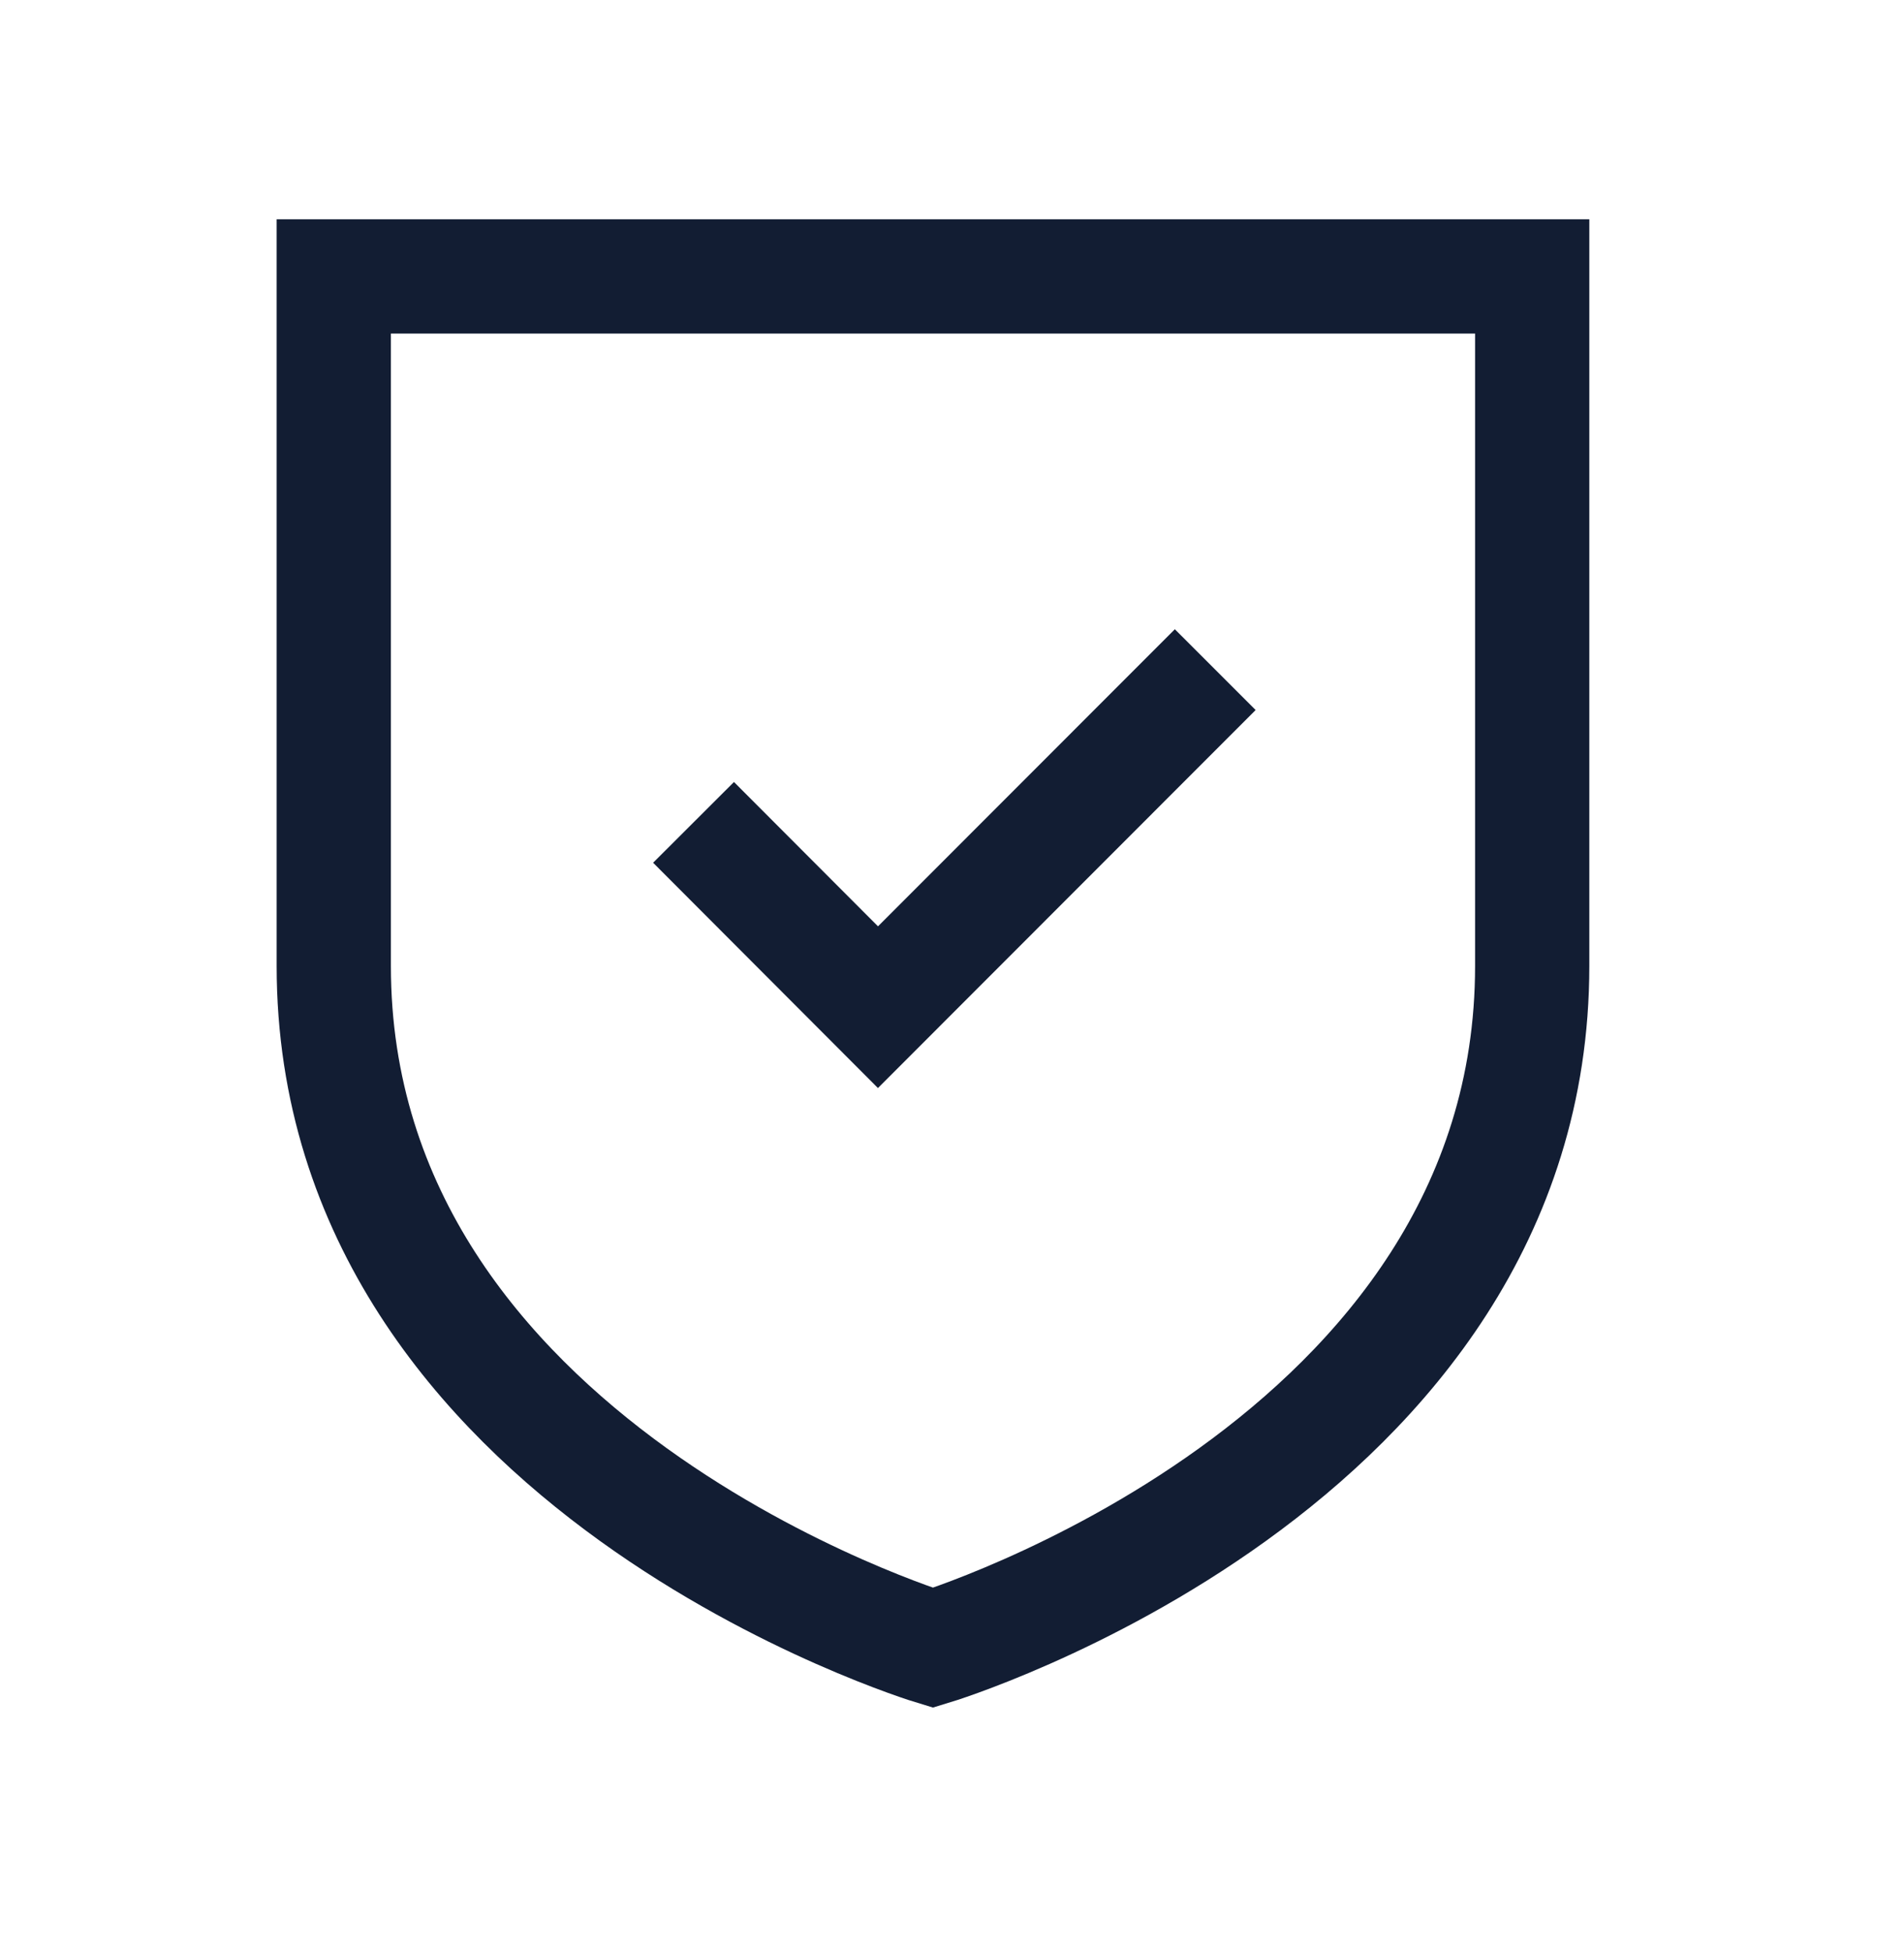
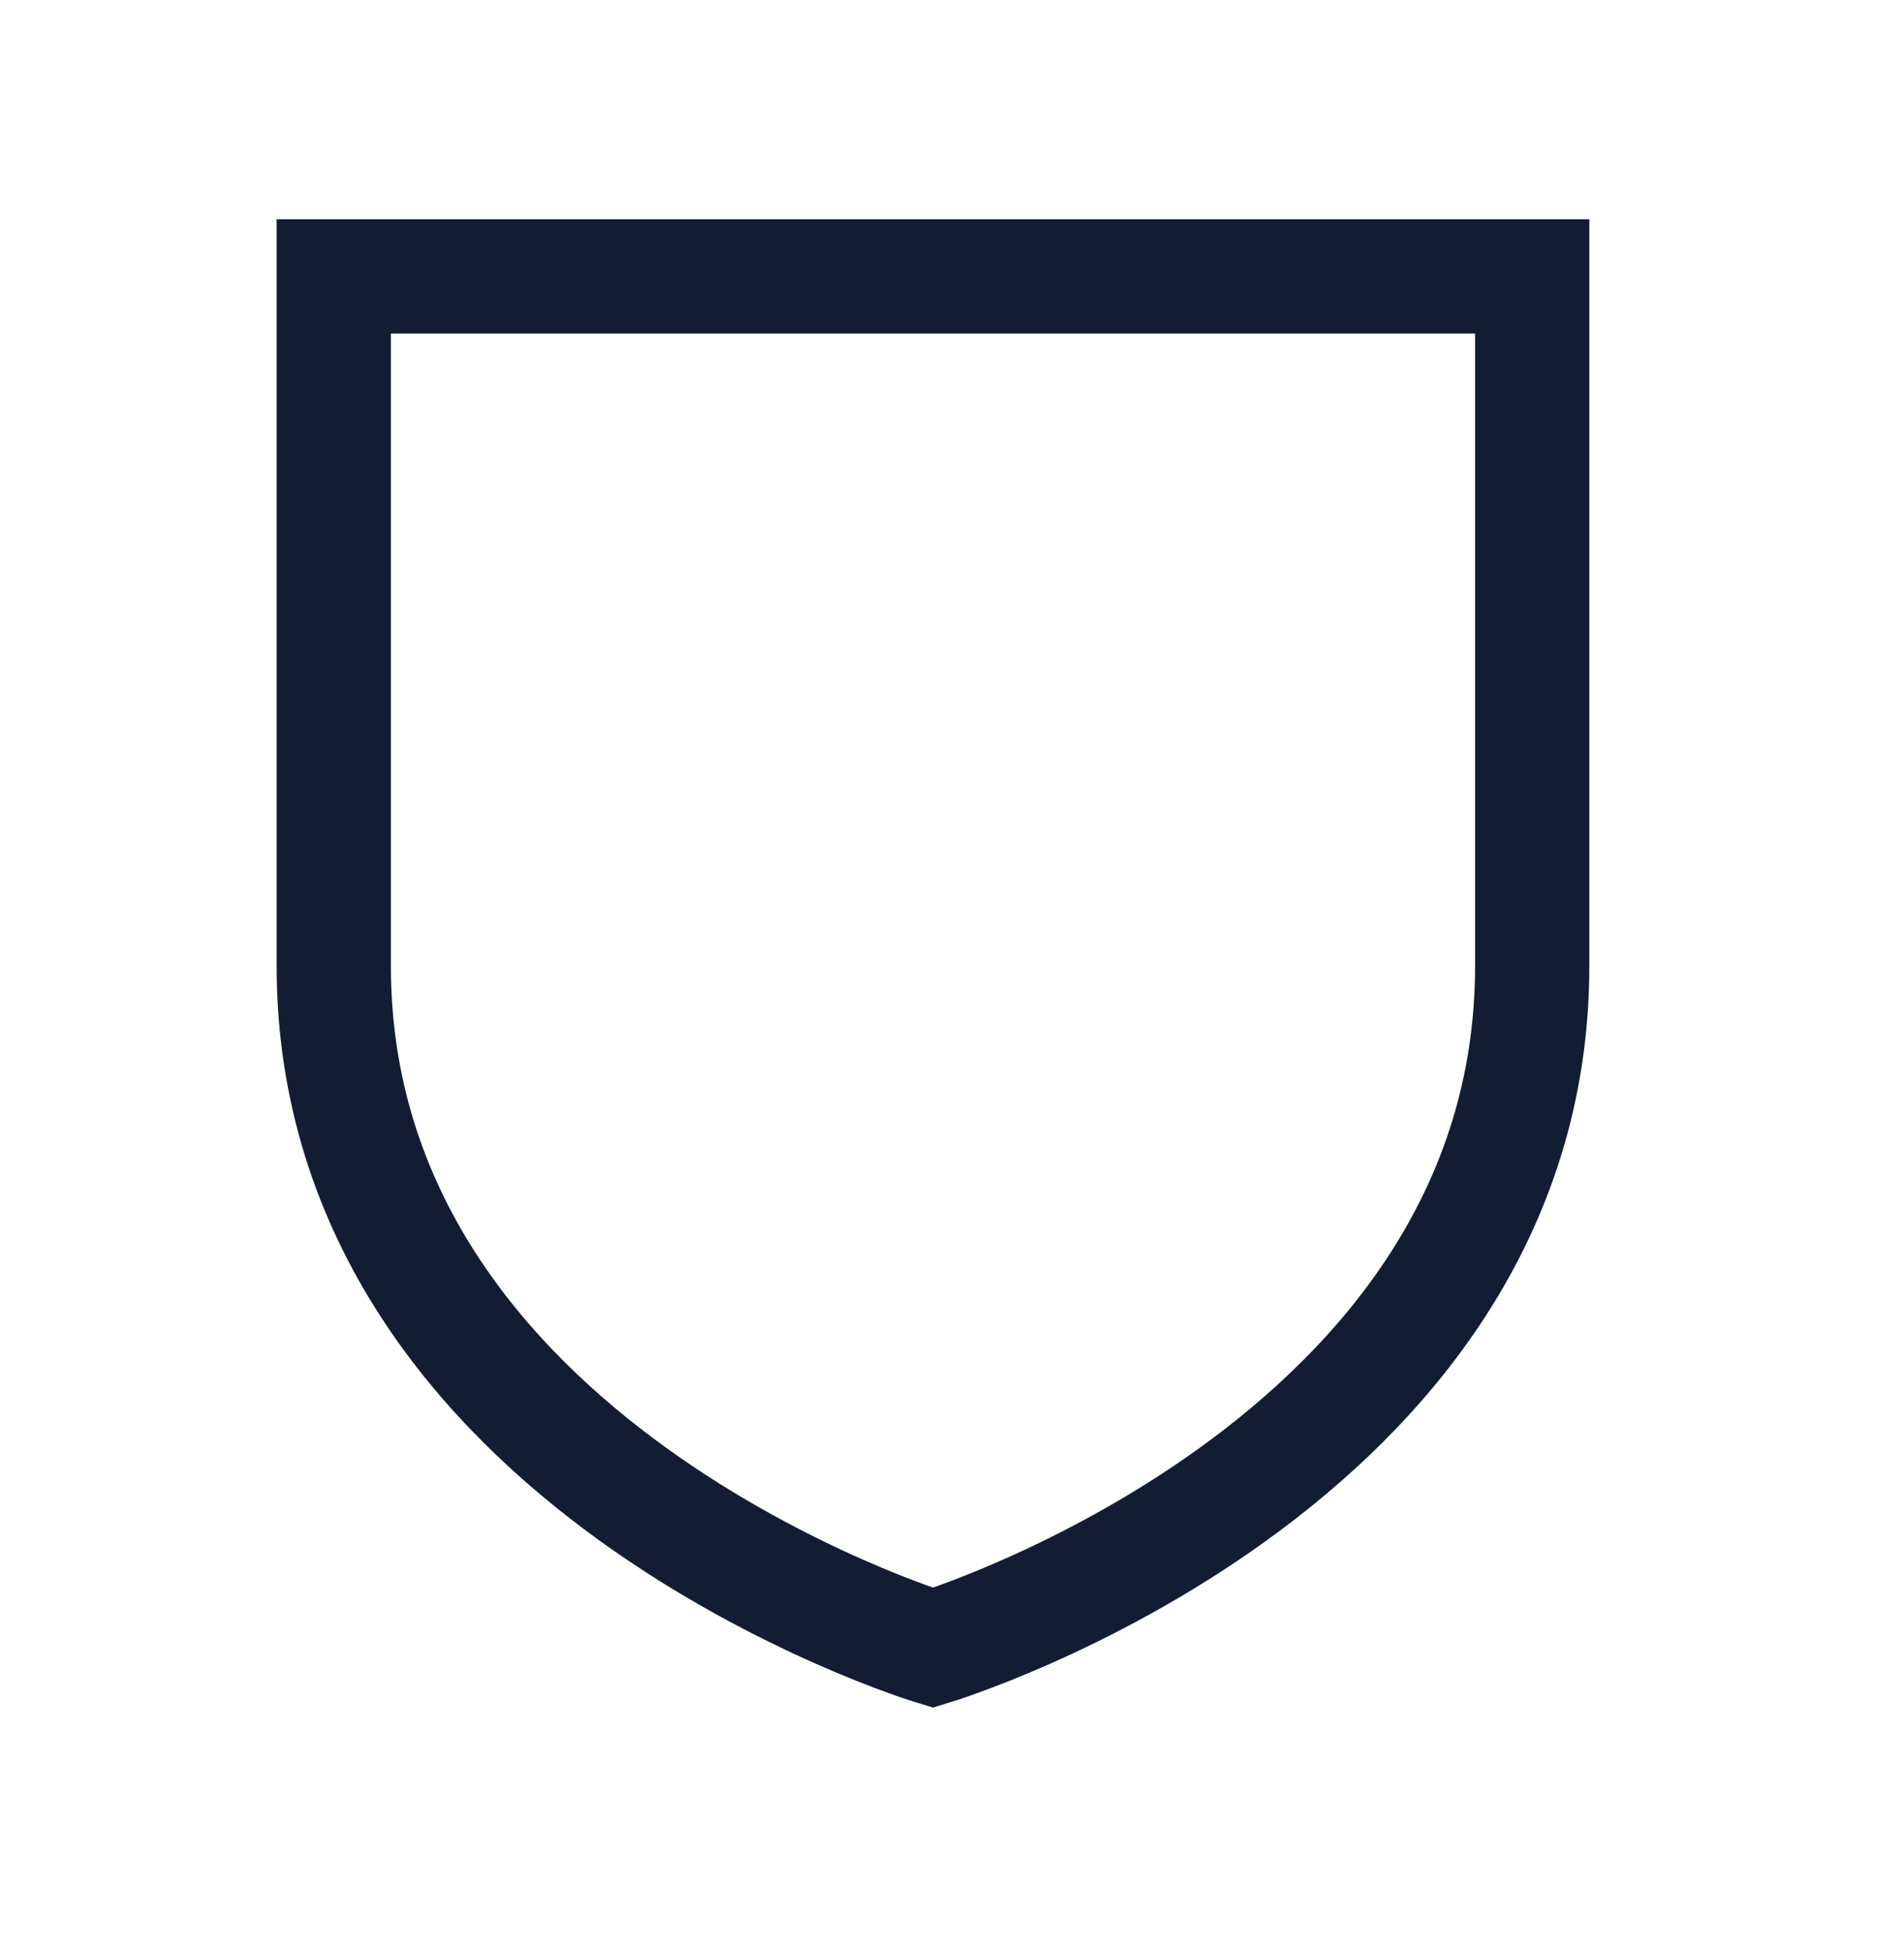
<svg xmlns="http://www.w3.org/2000/svg" width="40" height="41" viewBox="0 0 40 41" fill="none">
-   <path d="M15.418 18.119L18.445 21.151L24.682 14.911" stroke="#121D33" stroke-width="2.4" stroke-linecap="square" />
  <path fill-rule="evenodd" clip-rule="evenodd" d="M19.6 34.605C19.6 34.605 32.189 30.794 32.189 20.286V5.805H7.012V20.286C7.012 30.794 19.6 34.605 19.6 34.605Z" stroke="#121D33" stroke-width="2.4" stroke-linecap="round" />
</svg>